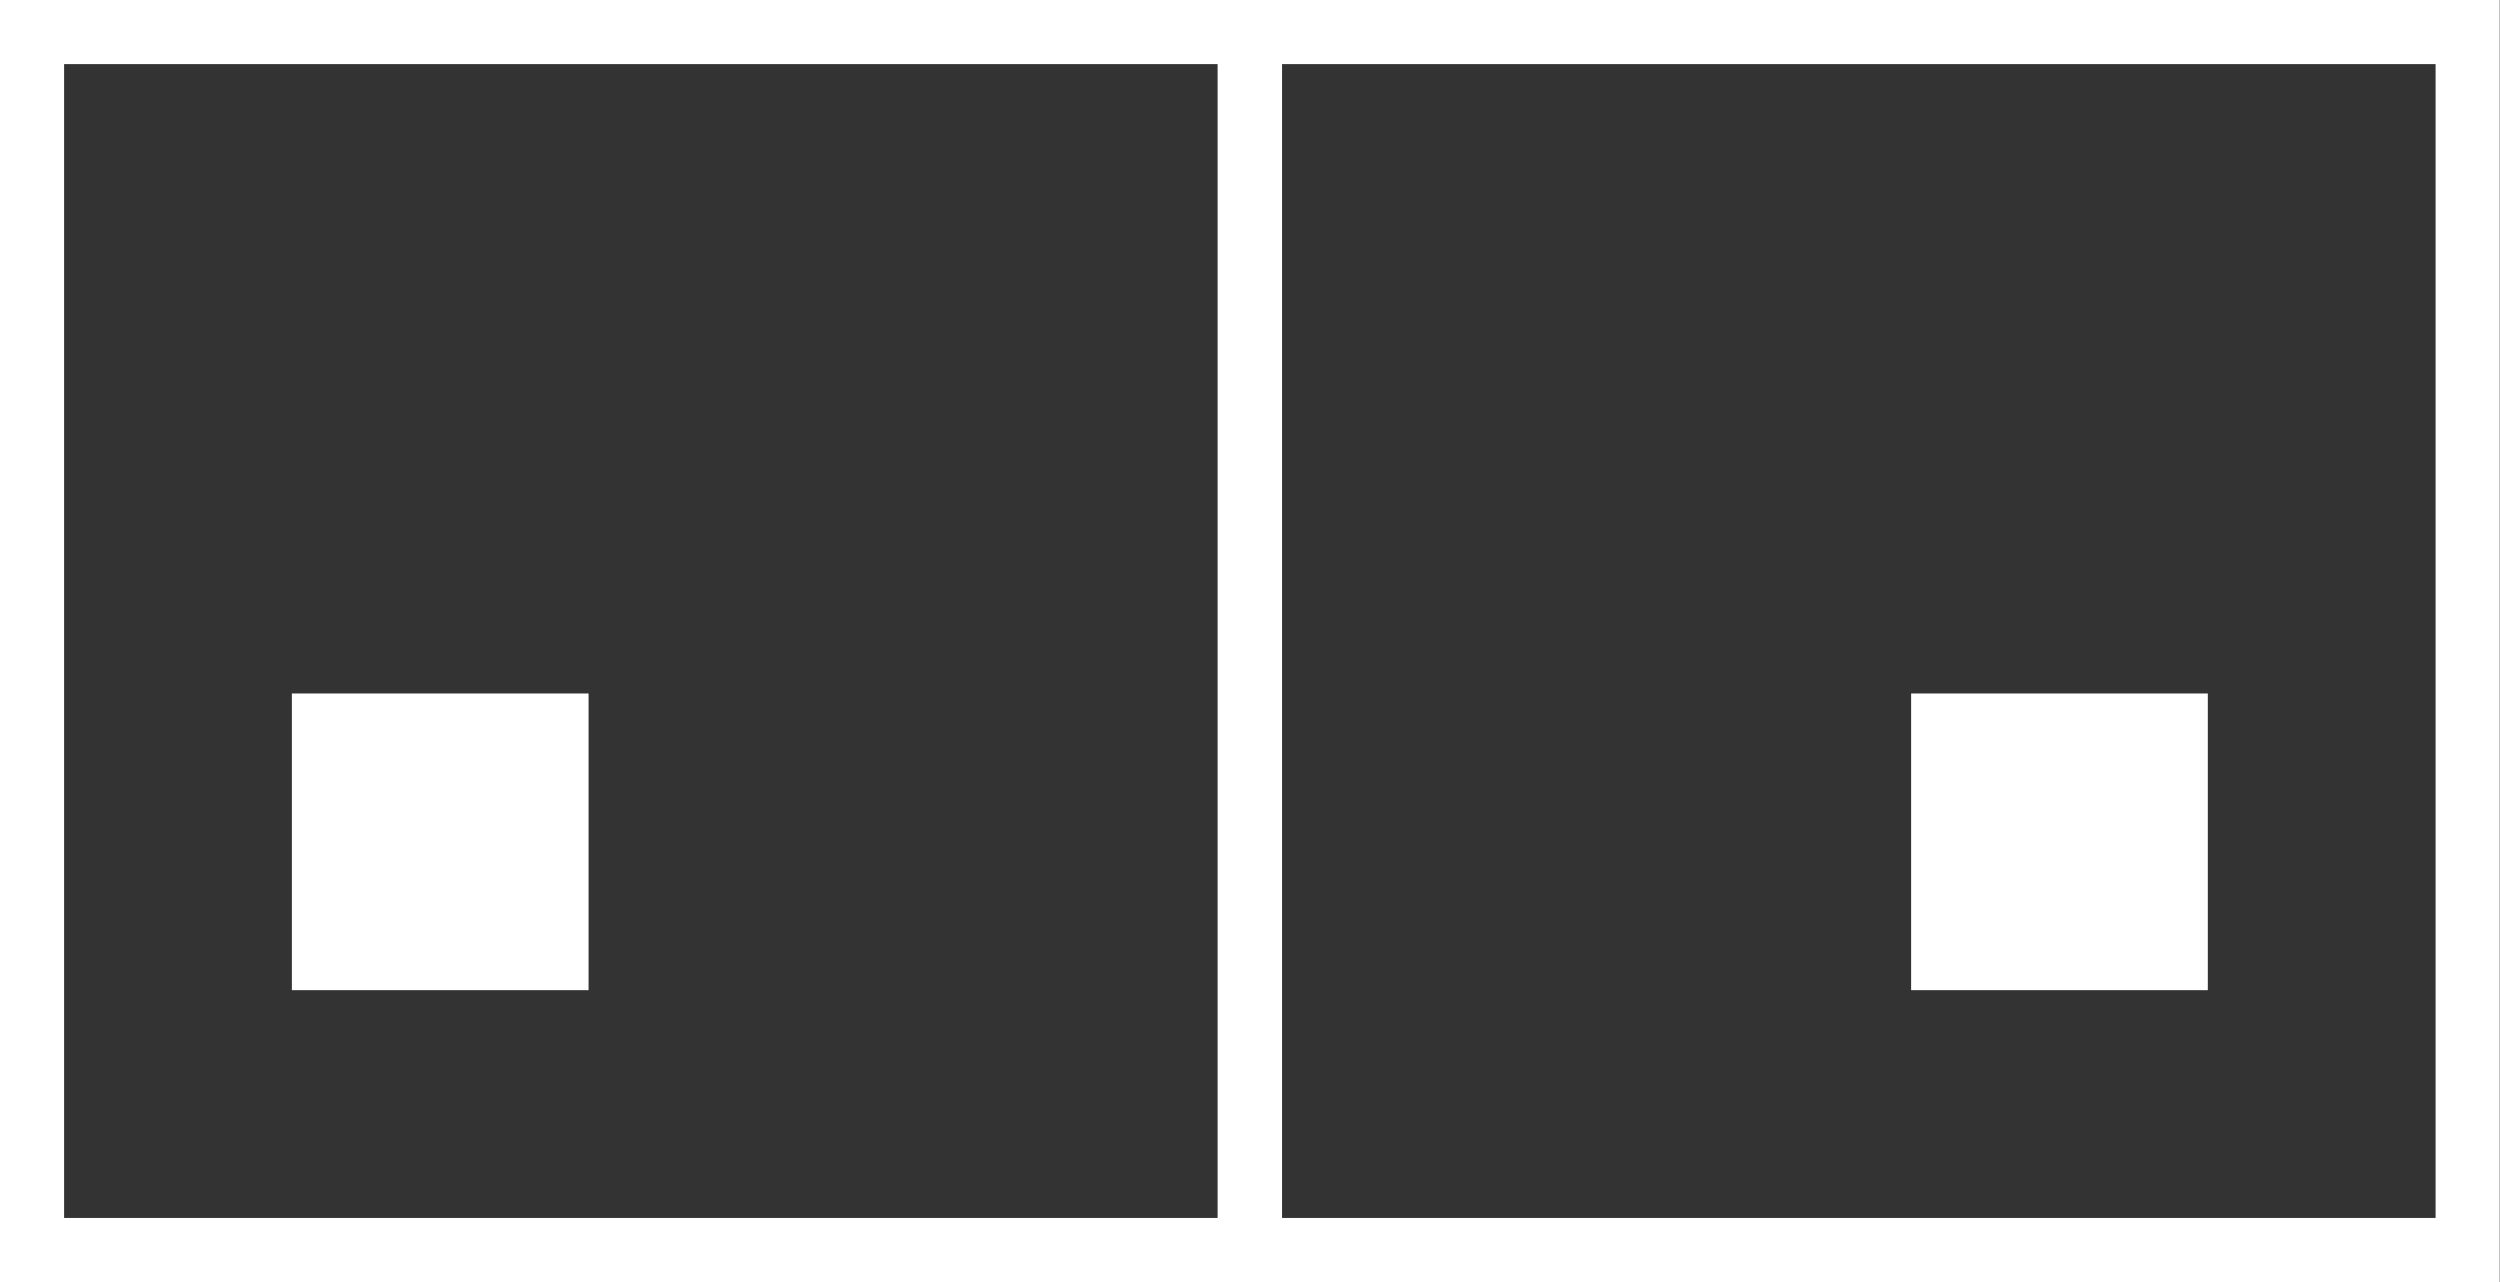
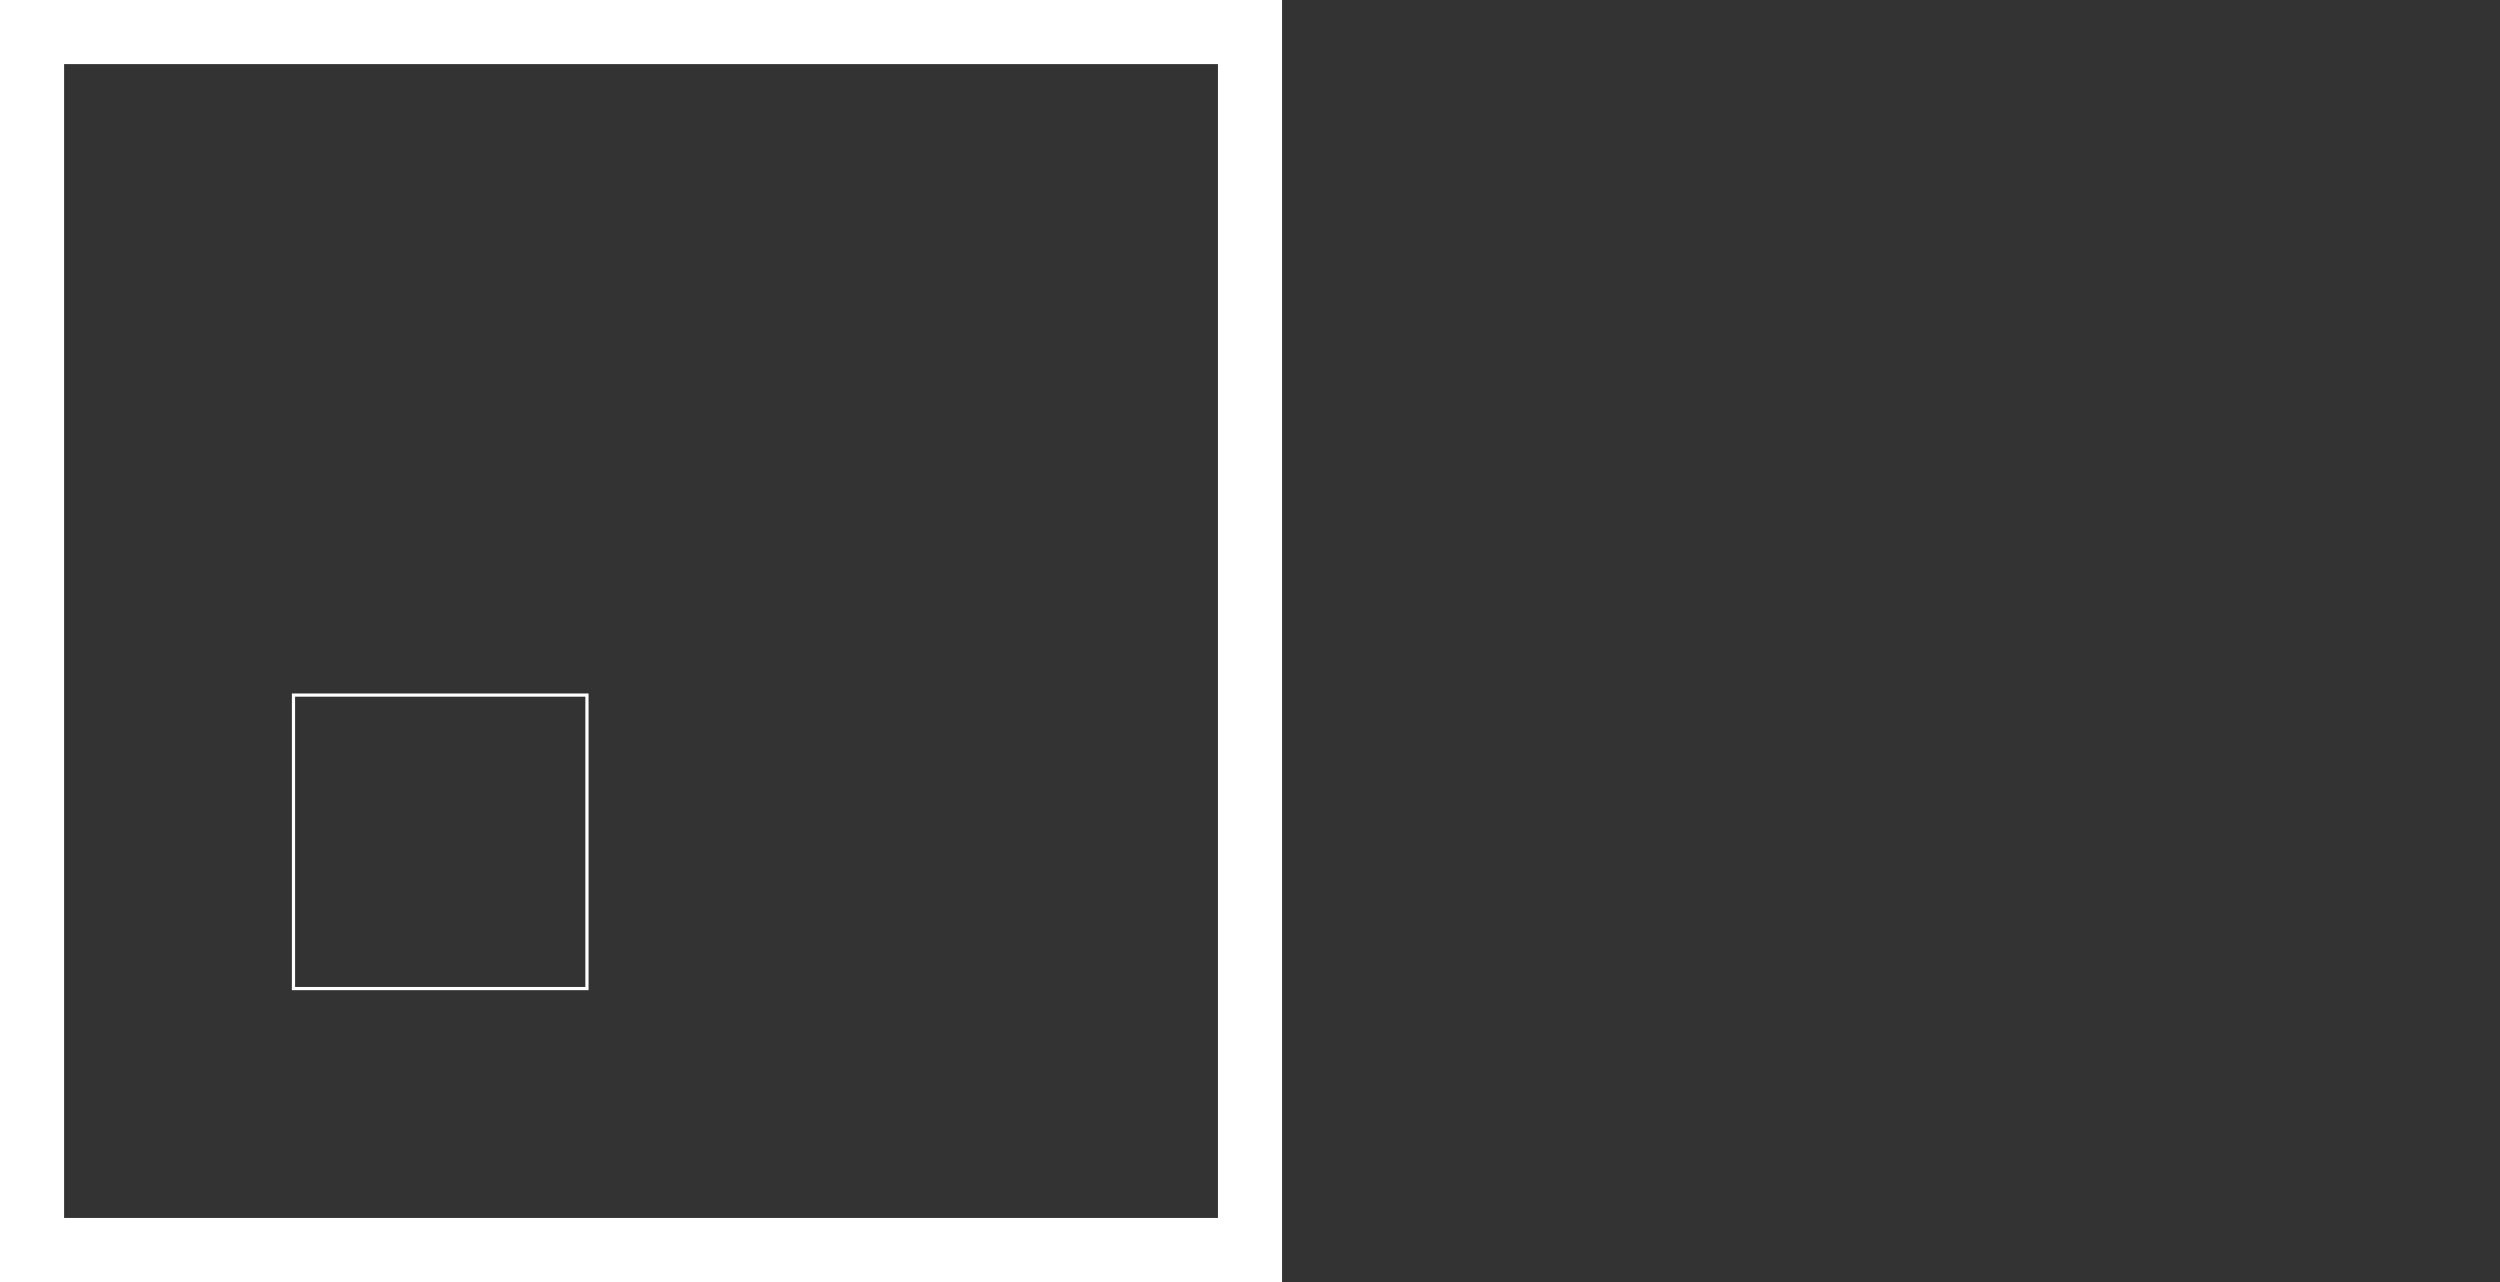
<svg xmlns="http://www.w3.org/2000/svg" width="780" height="400" viewBox="0 0 780 400" fill="none">
  <rect x="0" y="0" width="780" height="400" fill="#333333" stroke="none" />
-   <rect x="389.904" y="10" width="380" height="380" stroke="white" stroke-width="20" />
-   <rect x="596.771" y="216.867" width="91.566" height="91.566" fill="white" />
-   <rect x="596.771" y="216.867" width="91.566" height="91.566" stroke="white" />
  <rect x="10" y="10" width="380" height="380" stroke="white" stroke-width="20" />
-   <rect x="91.566" y="216.867" width="91.566" height="91.566" fill="white" />
  <rect x="91.566" y="216.867" width="91.566" height="91.566" stroke="white" />
</svg>